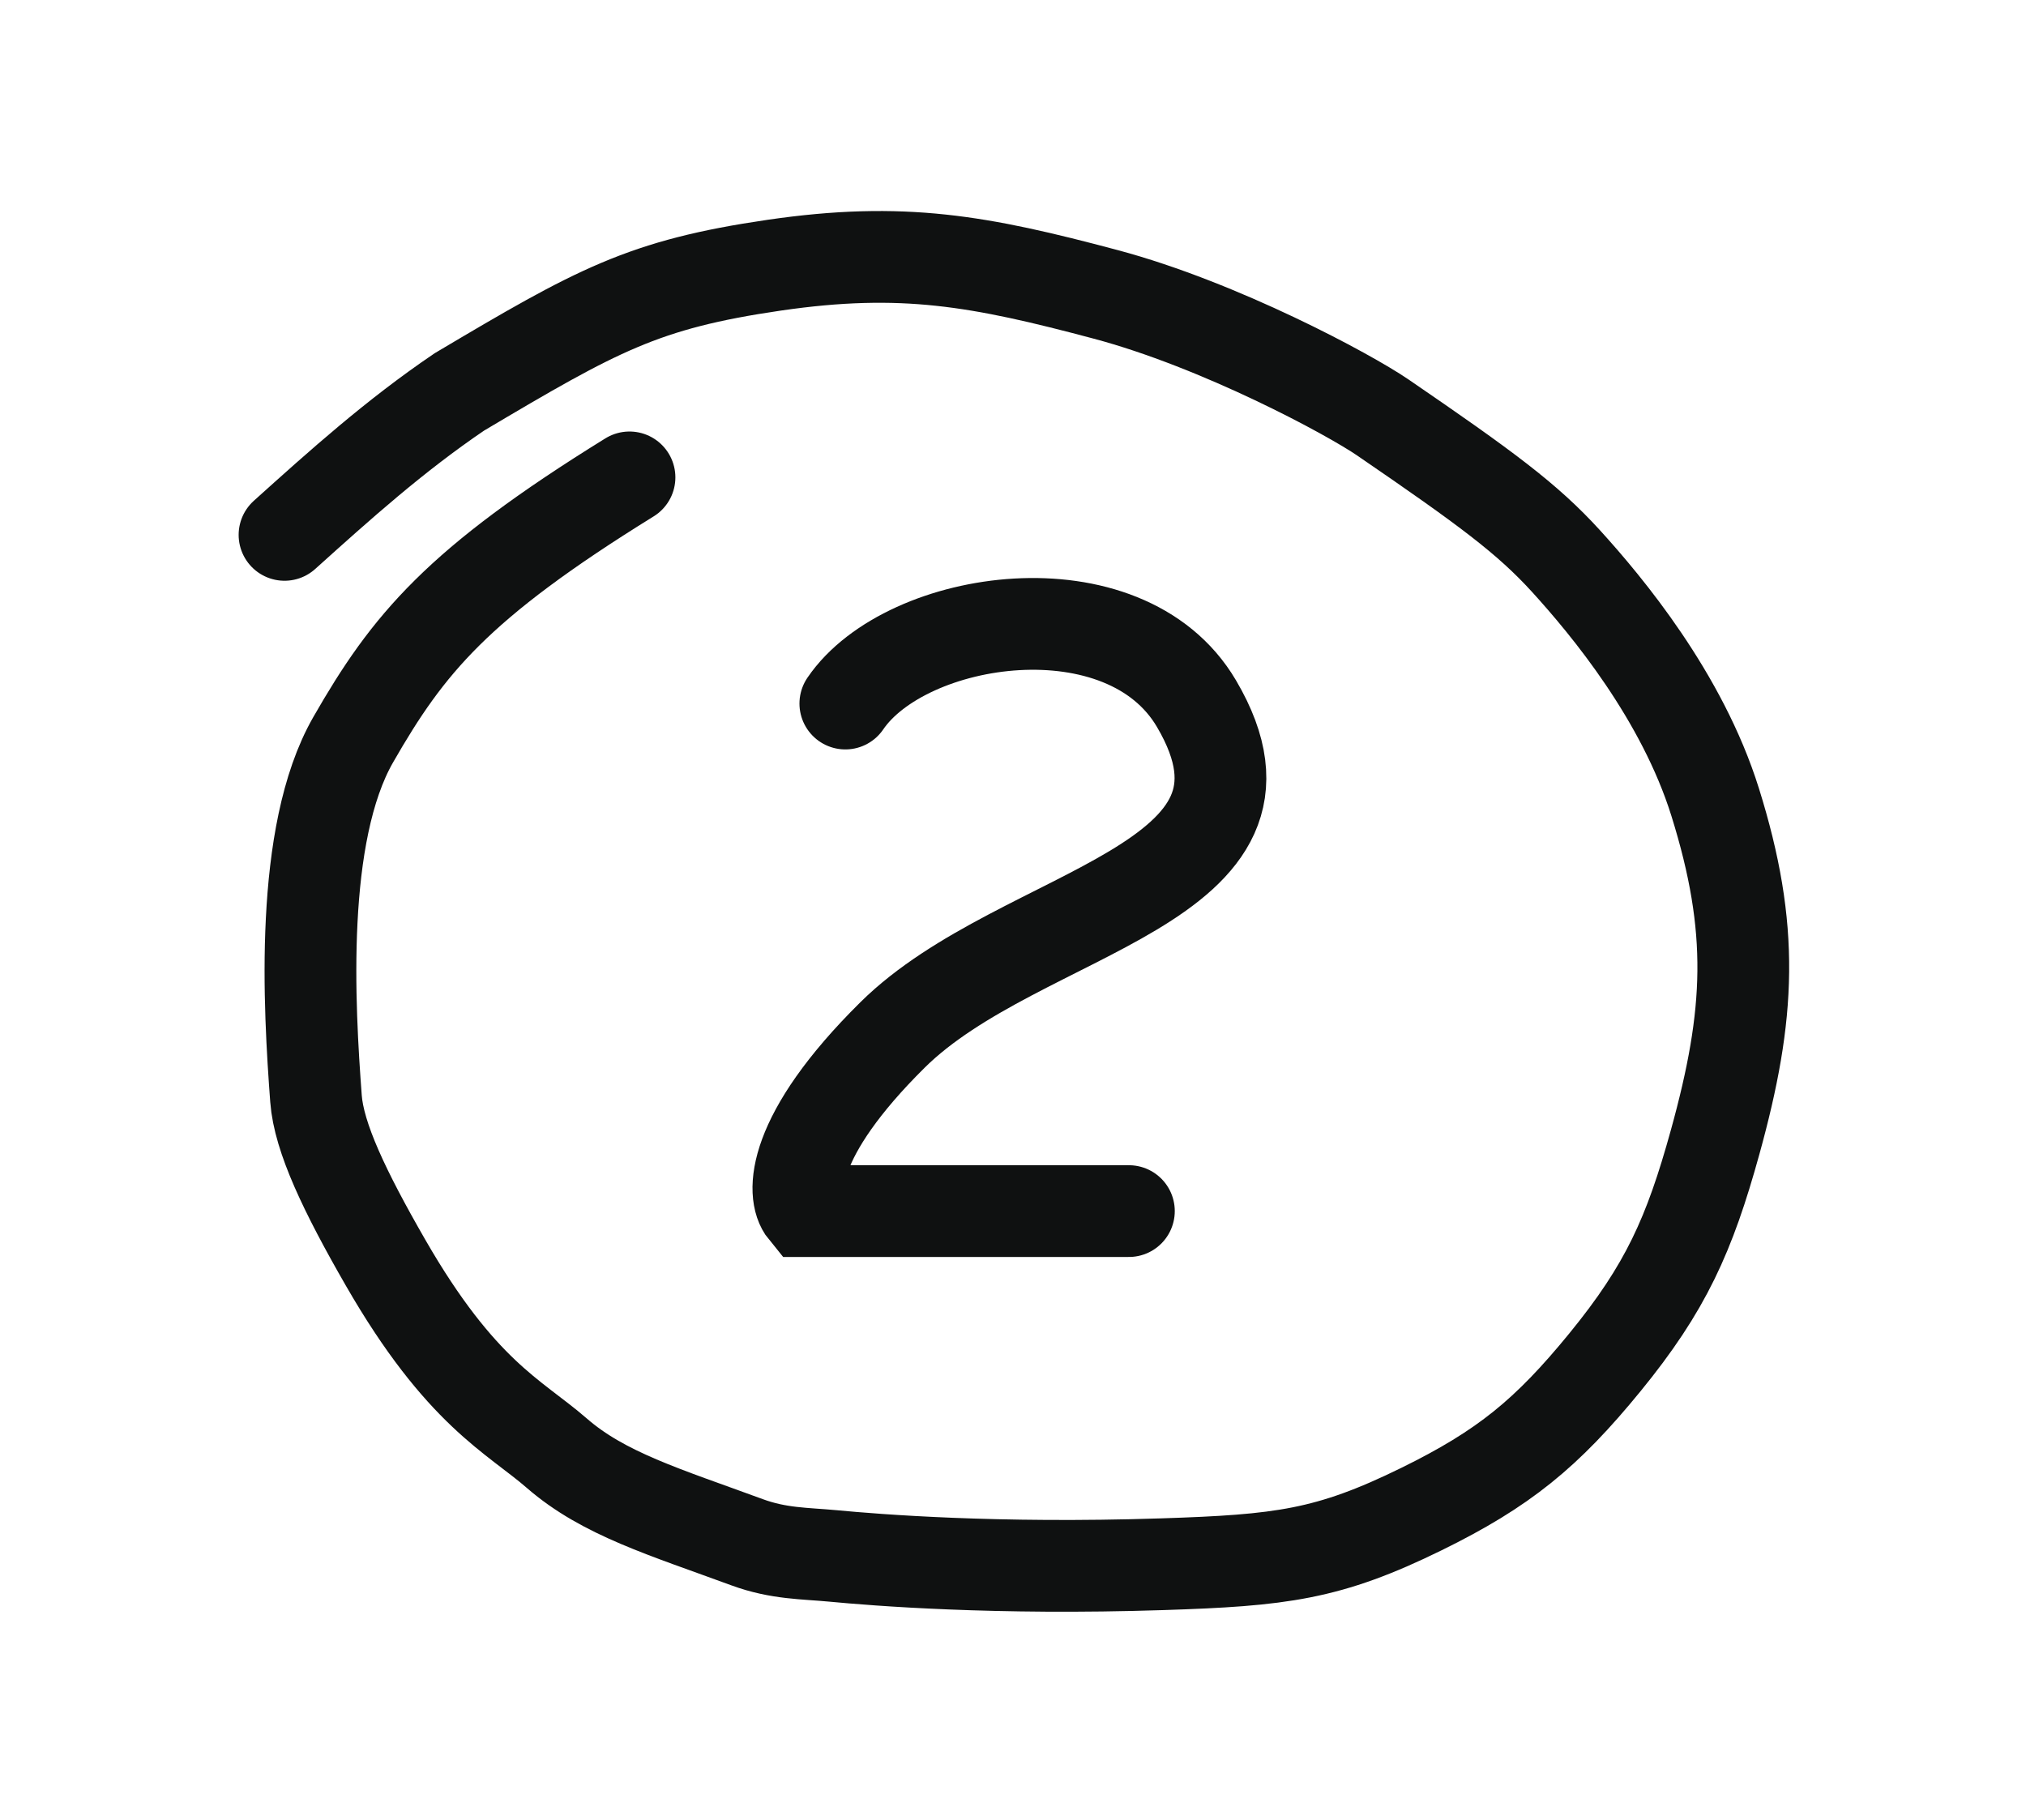
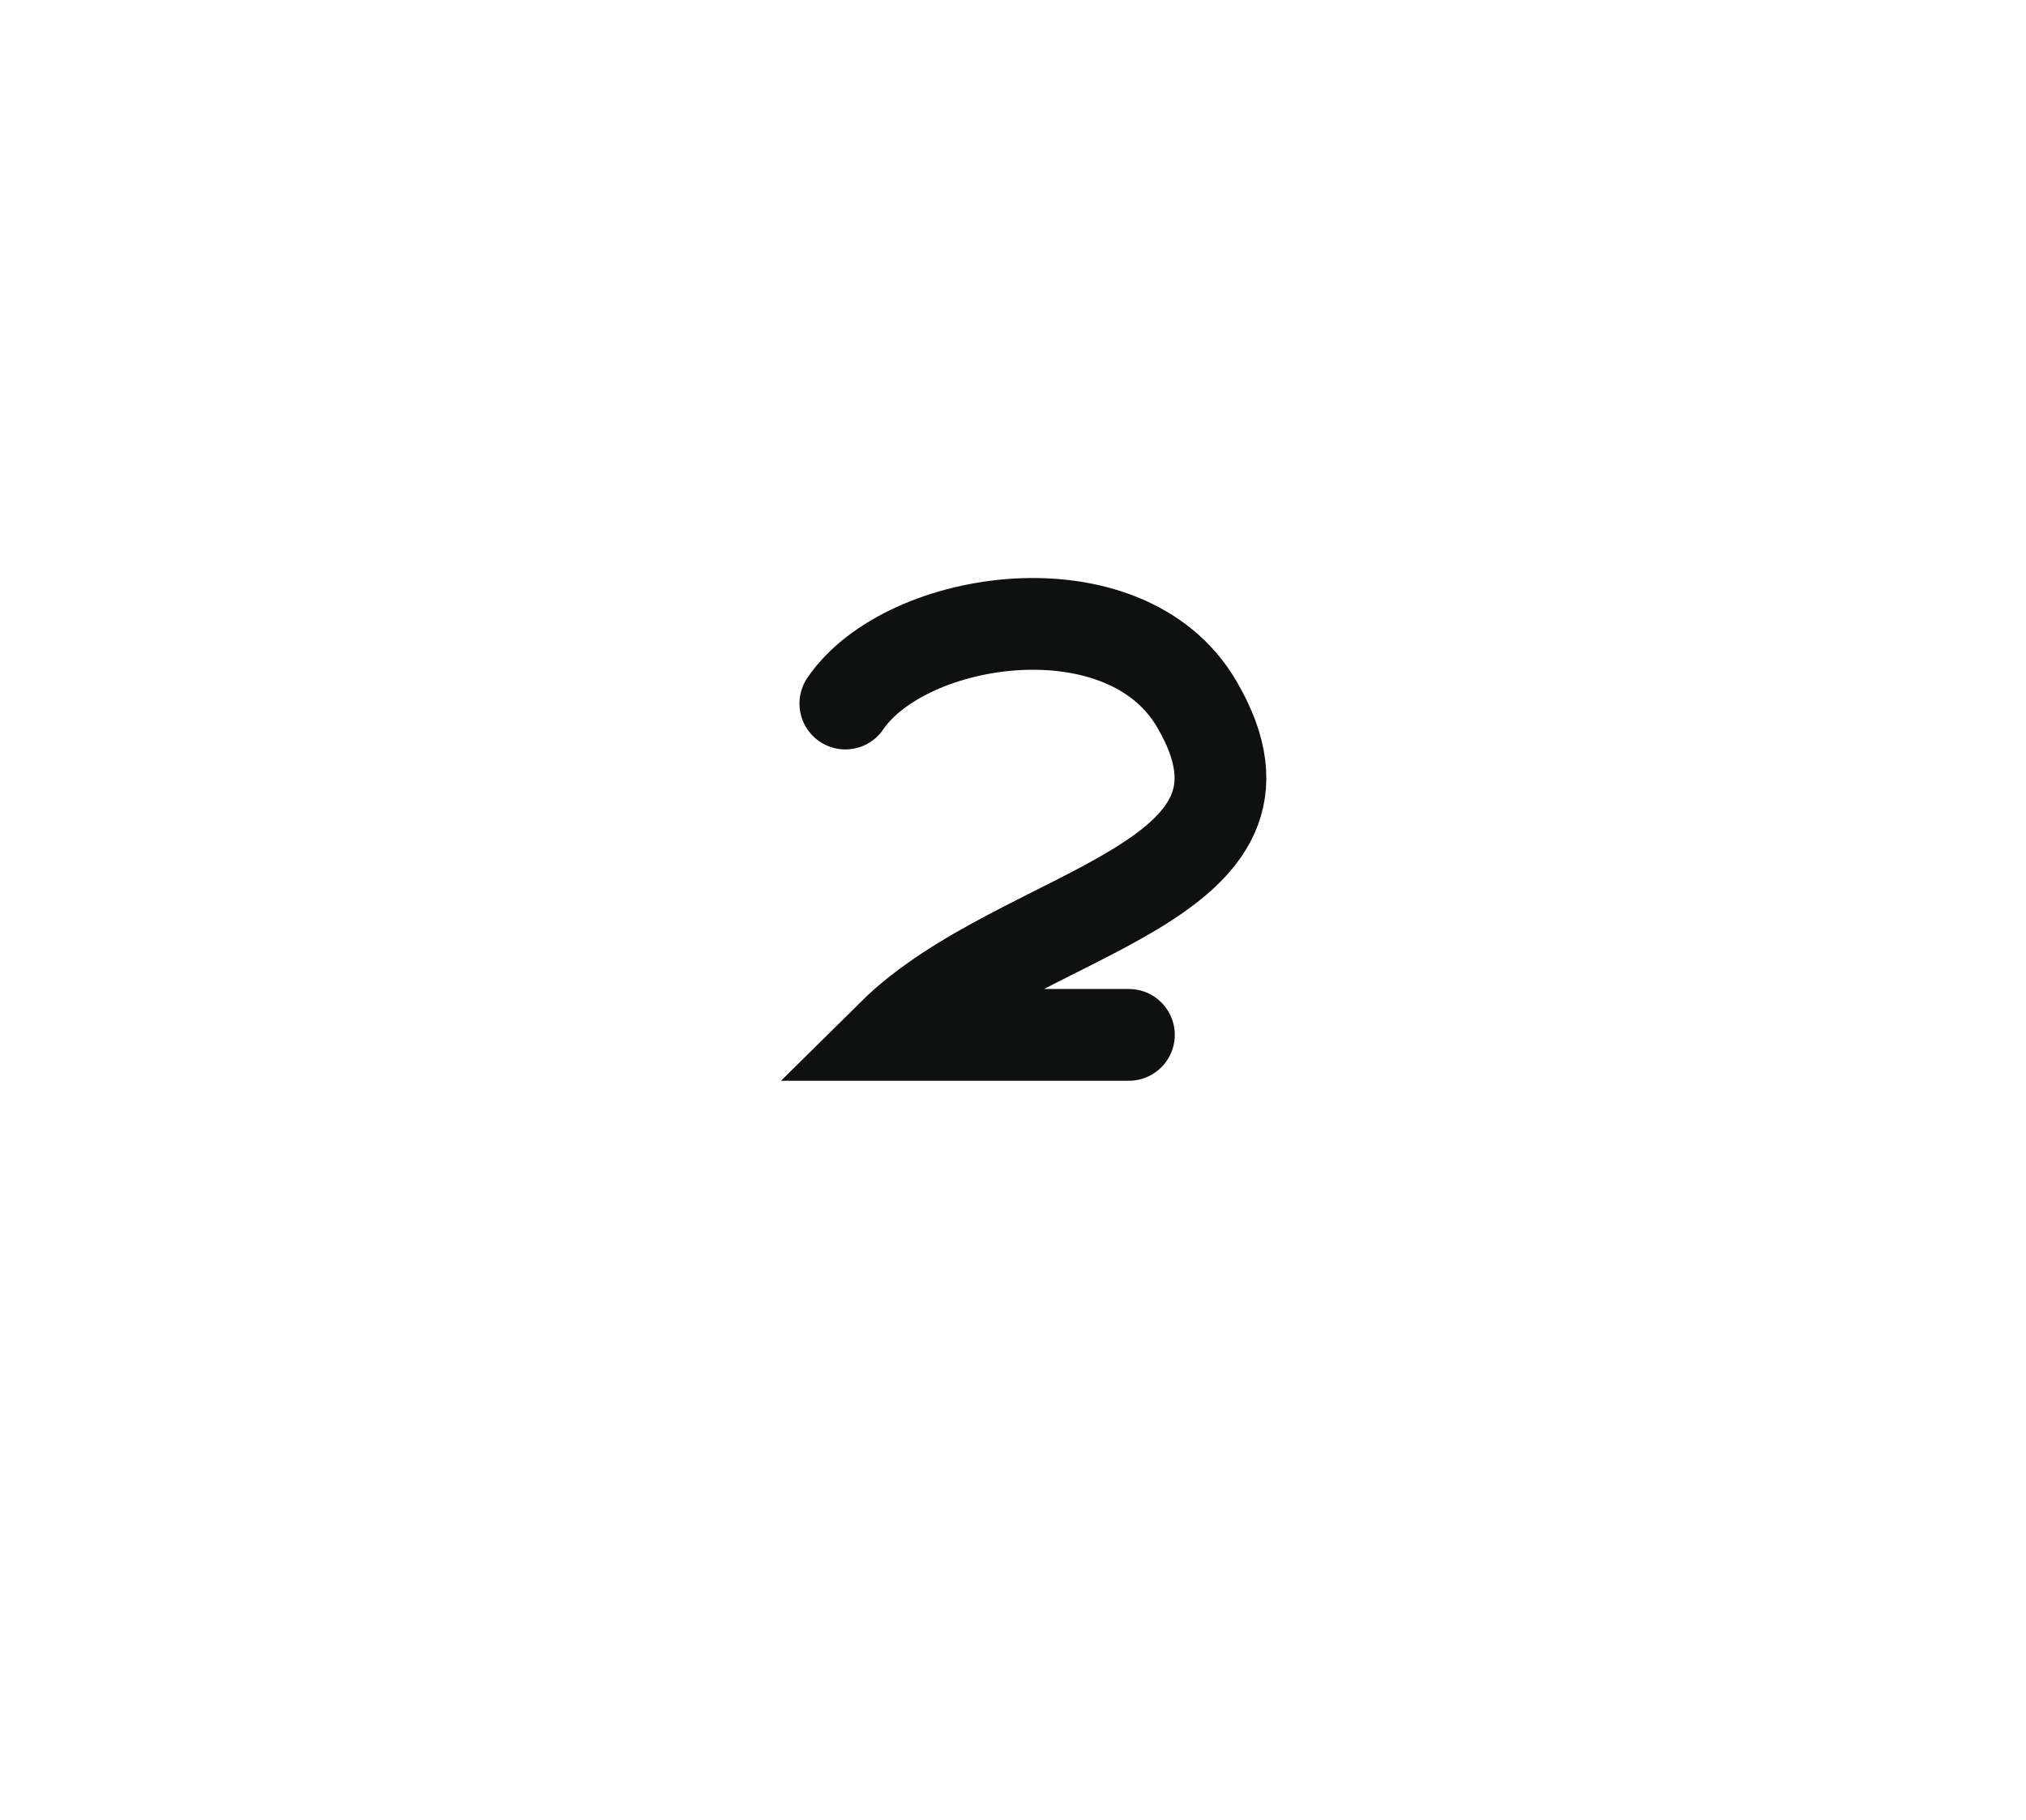
<svg xmlns="http://www.w3.org/2000/svg" width="69" height="62" viewBox="0 0 69 62" fill="none">
-   <path d="M21.439 16.26C15.567 19.893 13.898 21.933 12.027 25.198C10.18 28.426 10.53 34.313 10.762 37.42C10.861 38.744 11.738 40.585 13.132 43.008C15.694 47.461 17.517 48.238 18.962 49.495C20.556 50.883 22.642 51.499 25.437 52.527C26.521 52.926 27.402 52.904 28.377 52.996C29.834 53.134 33.9 53.463 39.58 53.278C43.634 53.147 45.245 52.954 48.41 51.4C51.216 50.023 52.682 48.821 54.66 46.4C56.732 43.864 57.54 42.057 58.413 38.9C59.618 34.541 59.762 31.636 58.413 27.319C57.288 23.721 54.731 20.646 53.333 19.11C52.019 17.668 50.631 16.64 47.093 14.218C45.944 13.431 41.55 11.064 37.651 10.025C33.377 8.886 30.744 8.394 26.366 9.033C21.901 9.686 20.345 10.559 15.646 13.348C13.439 14.845 11.592 16.506 9.69 18.218" stroke="#0F1111" stroke-width="3.125" stroke-linecap="round" />
-   <path d="M28.79 23.963C30.86 20.922 38.299 19.811 40.747 23.963C44.425 30.206 34.769 30.926 30.4 35.248C26.905 38.705 26.951 40.69 27.411 41.25H38.447" stroke="#0F1111" stroke-width="3.125" stroke-linecap="round" />
+   <path d="M28.79 23.963C30.86 20.922 38.299 19.811 40.747 23.963C44.425 30.206 34.769 30.926 30.4 35.248H38.447" stroke="#0F1111" stroke-width="3.125" stroke-linecap="round" />
</svg>